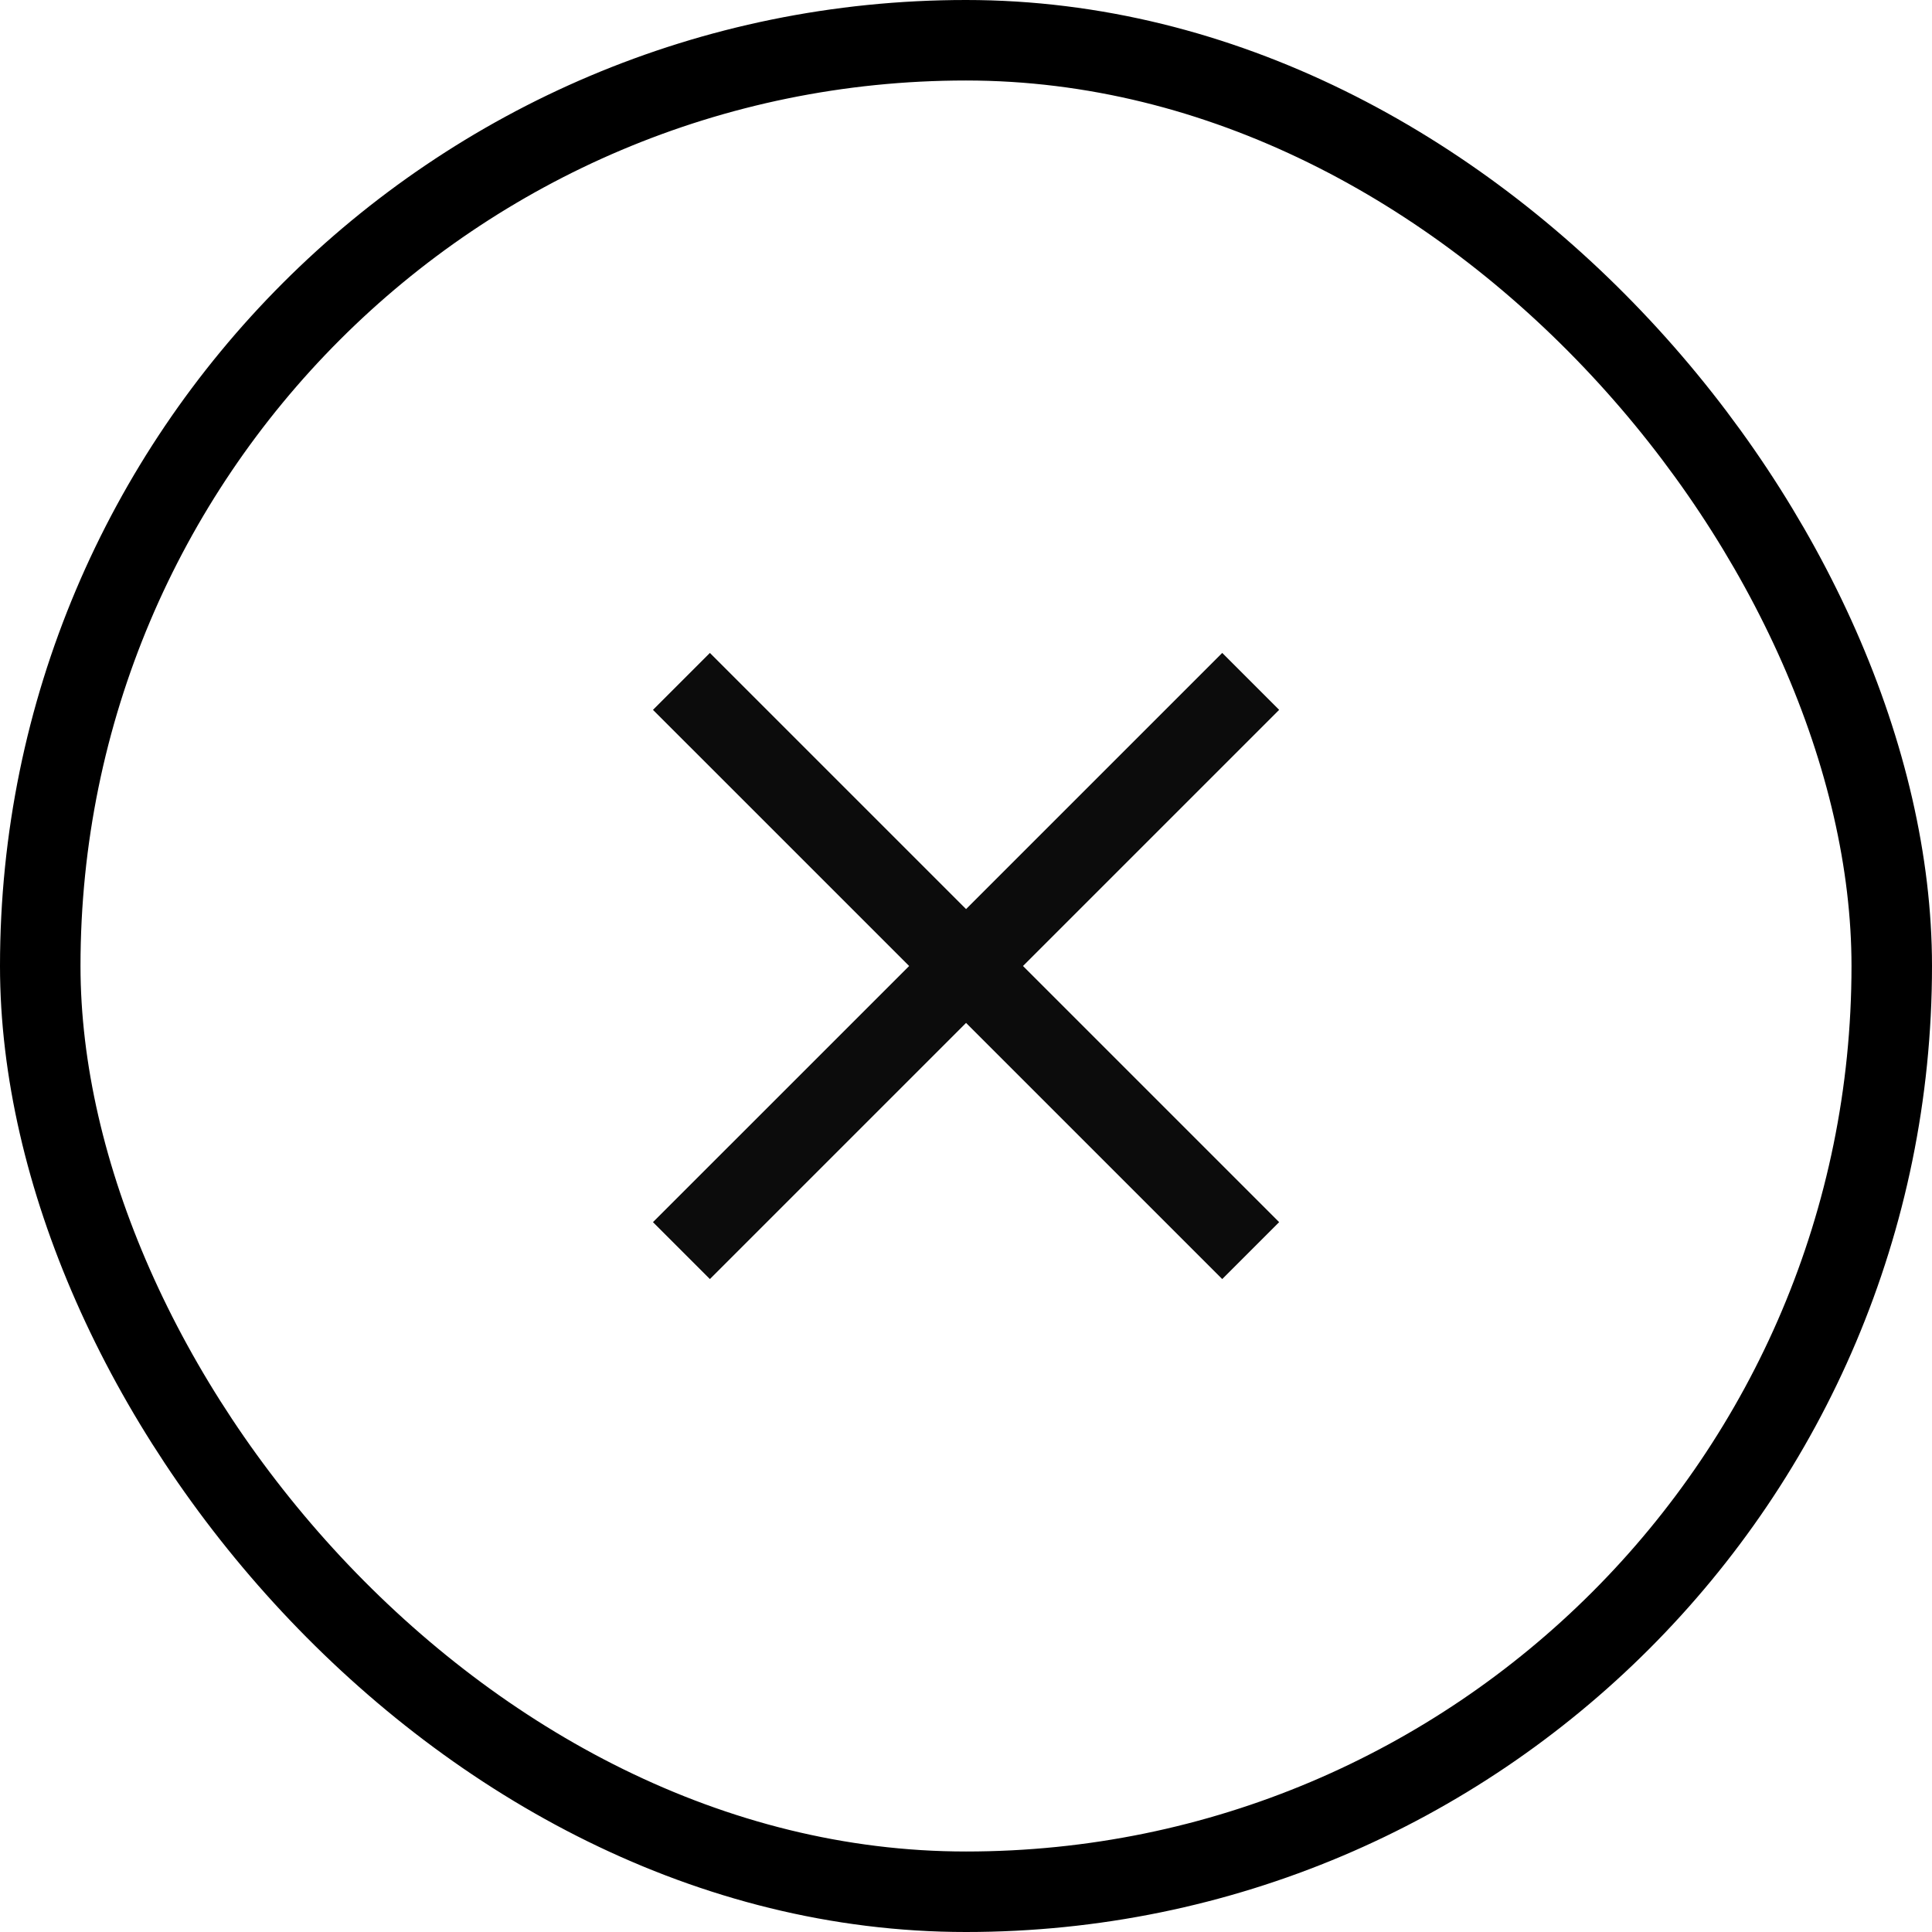
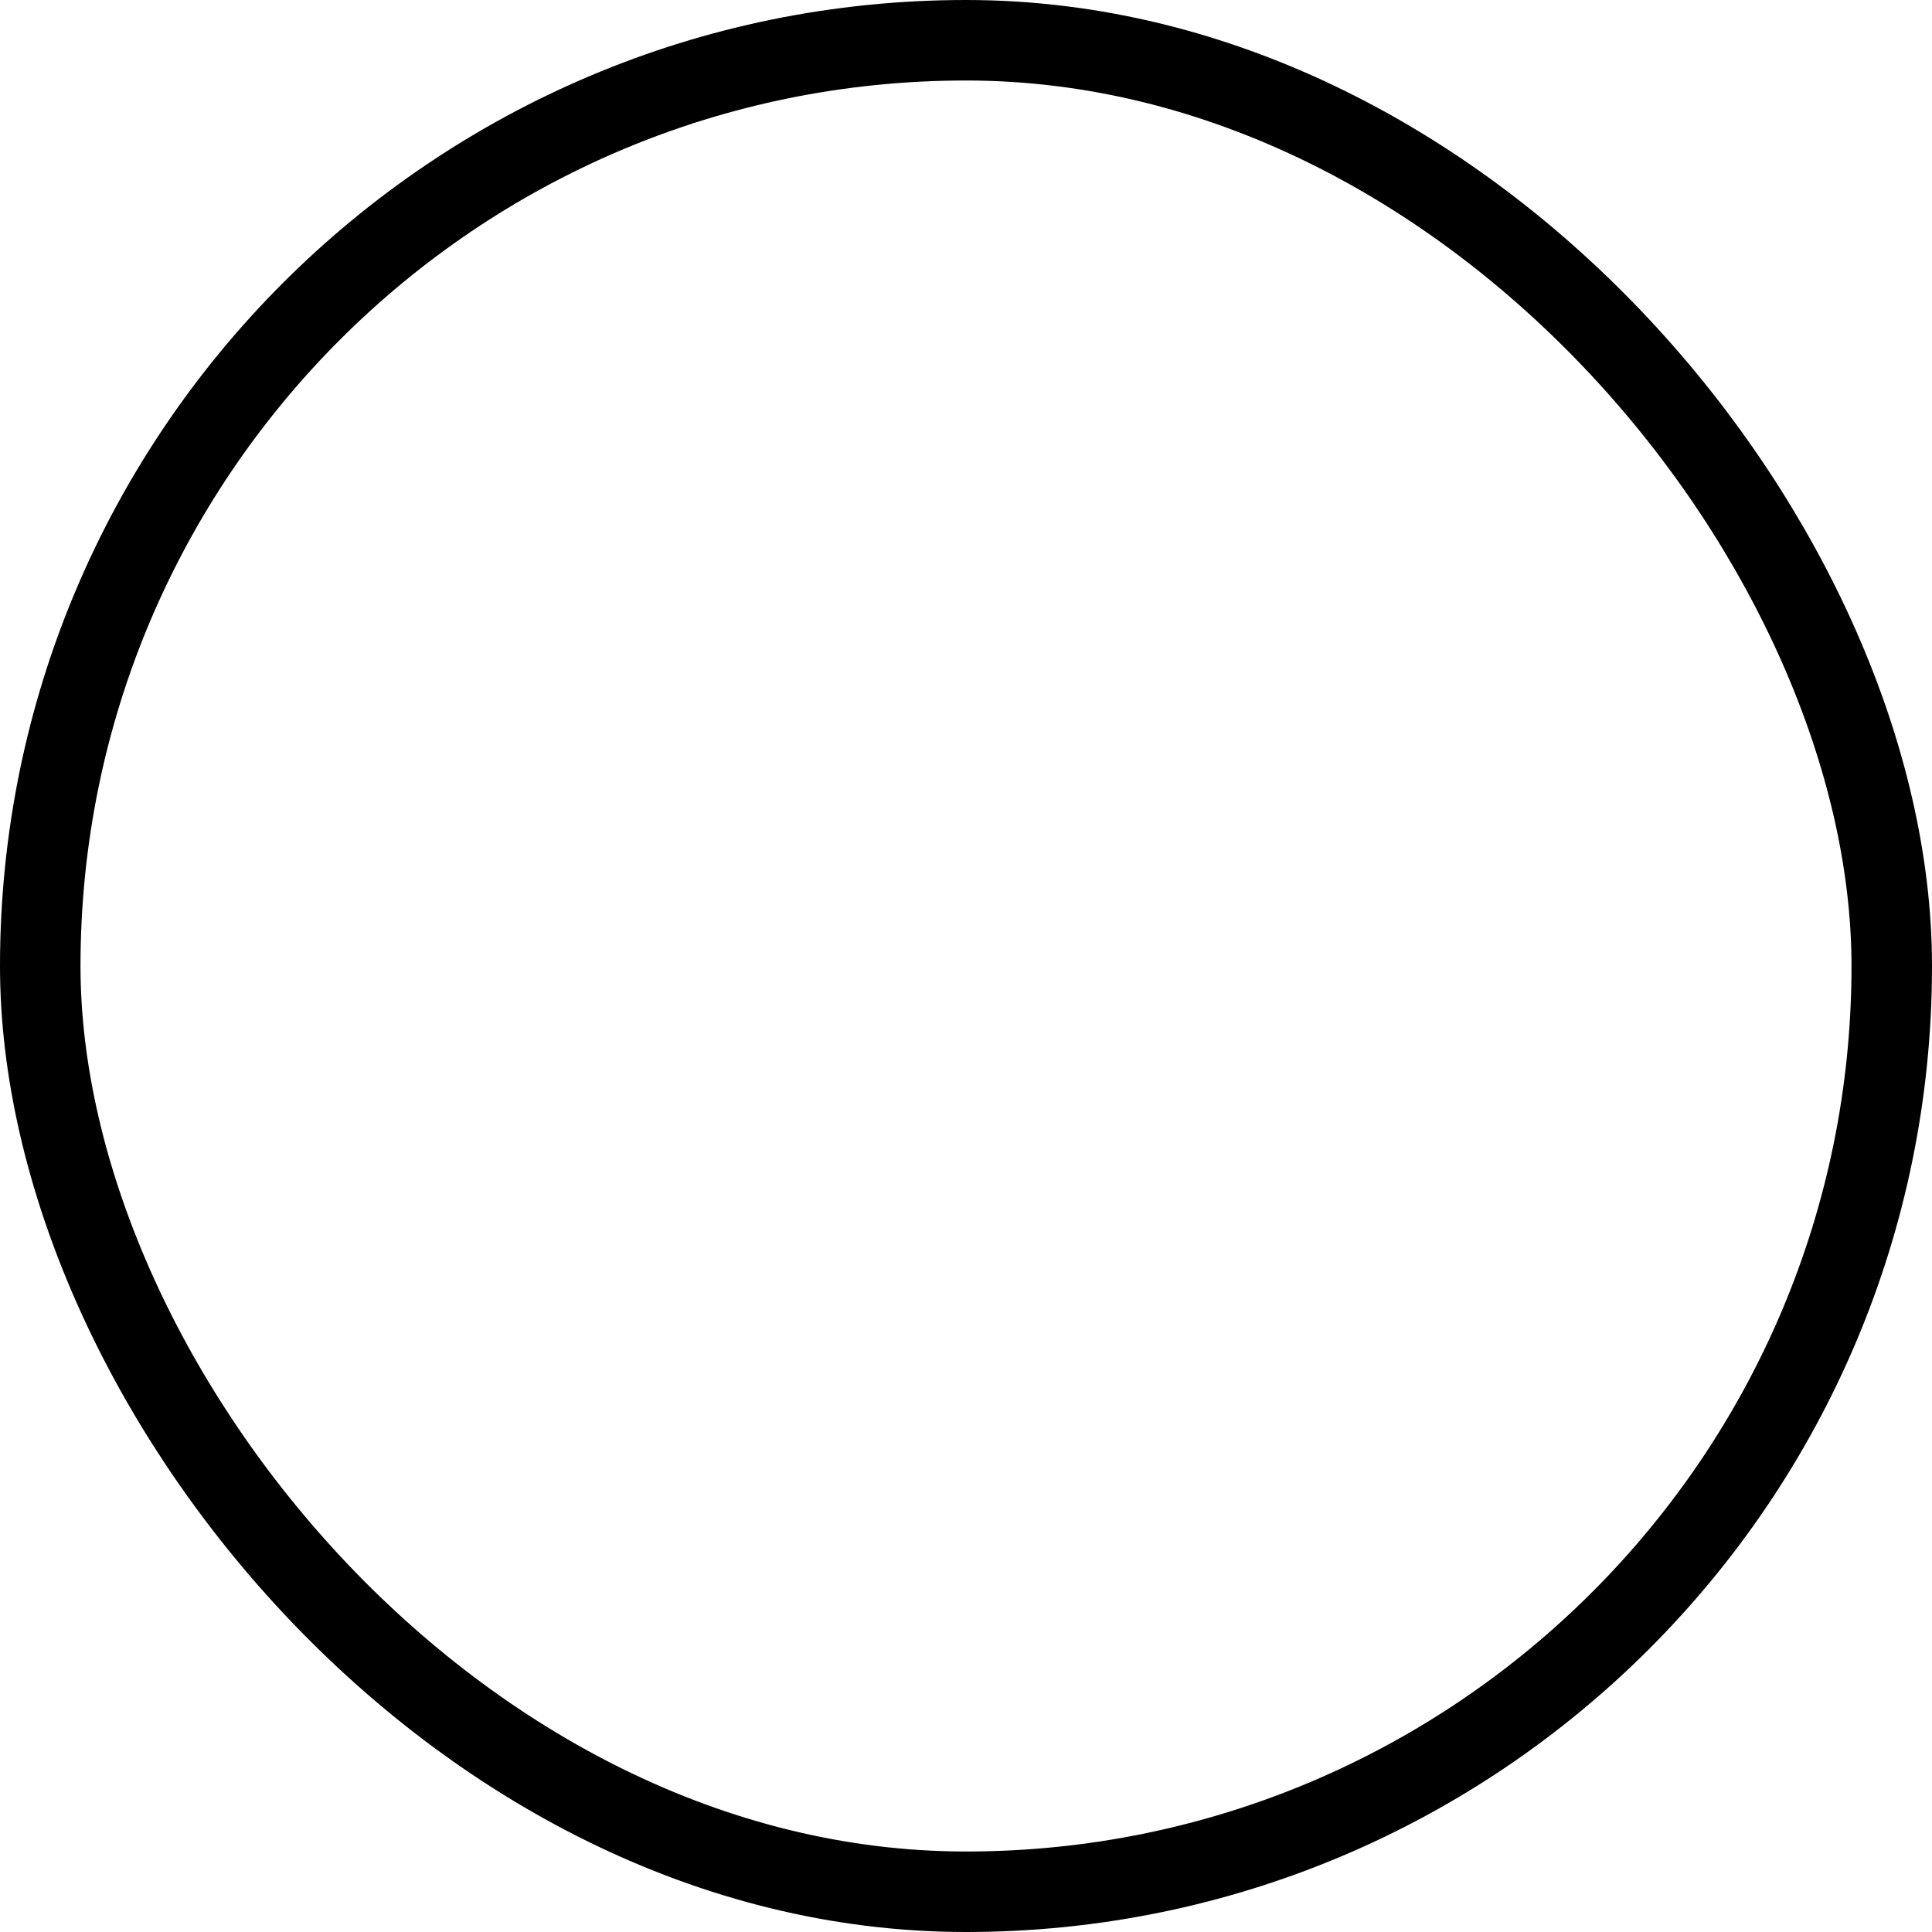
<svg xmlns="http://www.w3.org/2000/svg" width="48" height="48" viewBox="0 0 48 48" fill="none">
  <rect x="1" y="1" width="46" height="46" rx="23" stroke="black" stroke-width="2" />
-   <path d="M16.93 31.071L31.073 16.929M31.073 31.071L16.93 16.929" stroke="black" stroke-opacity="0.95" stroke-width="2" />
</svg>